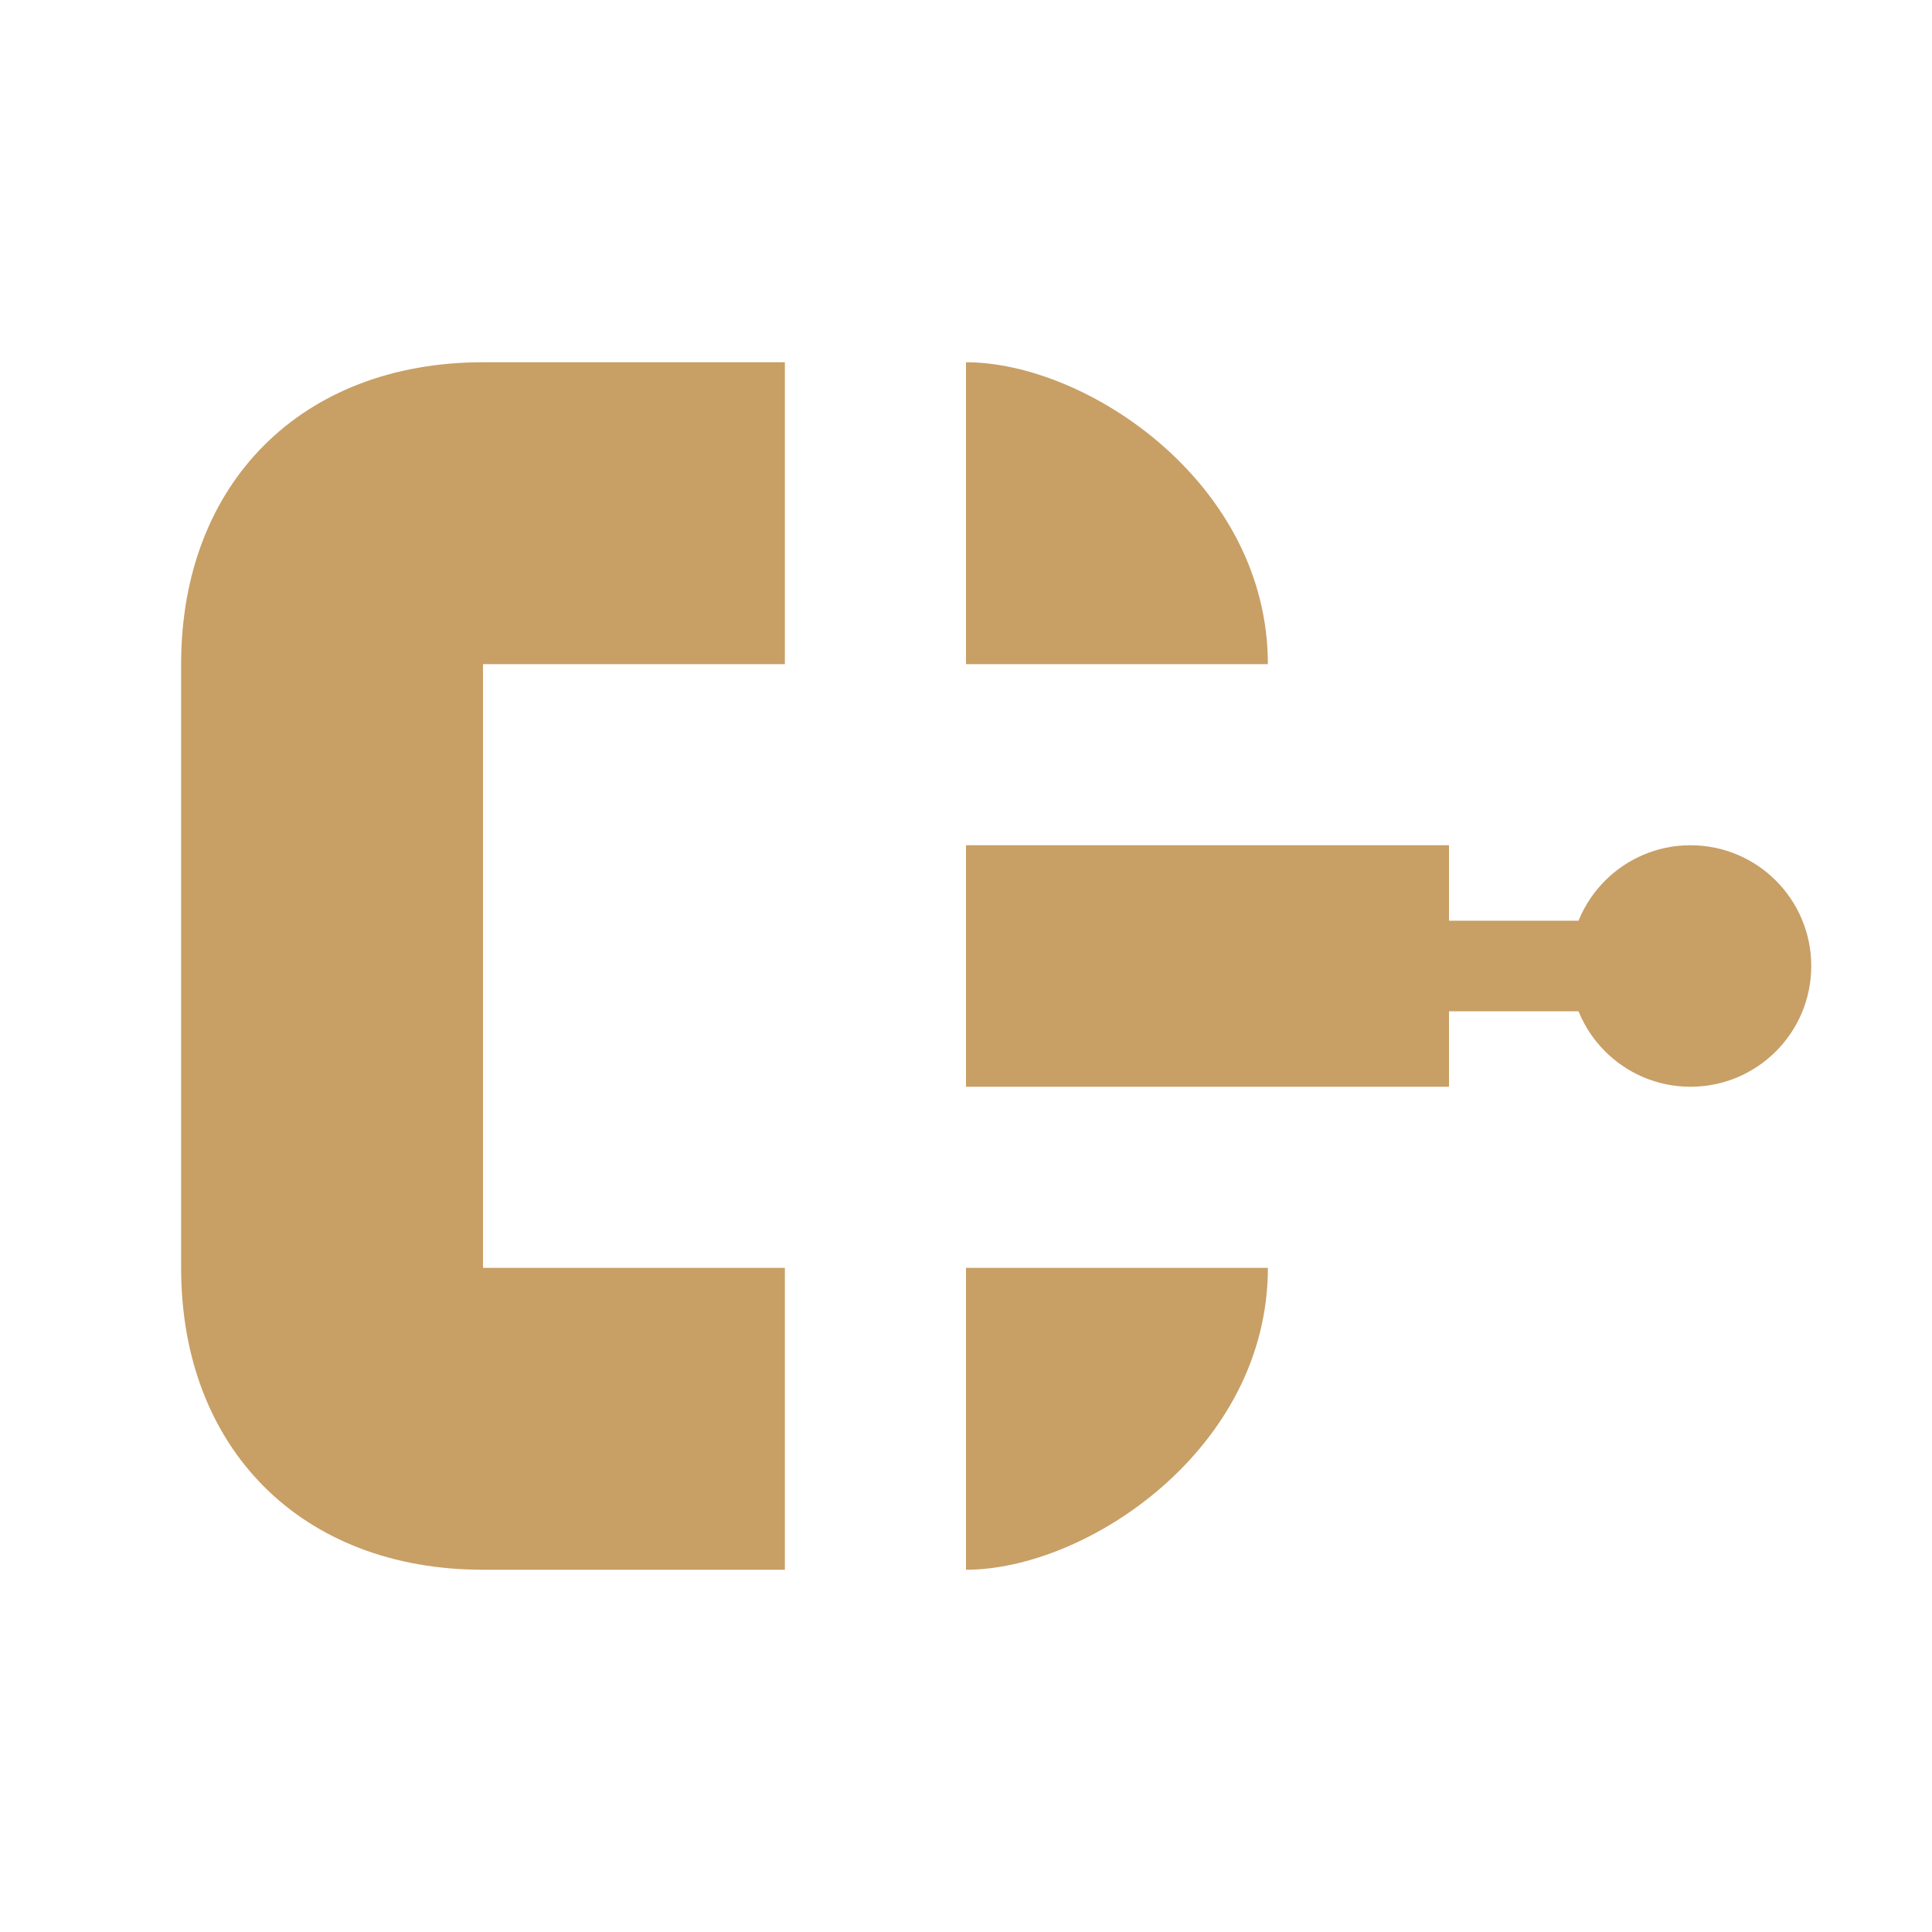
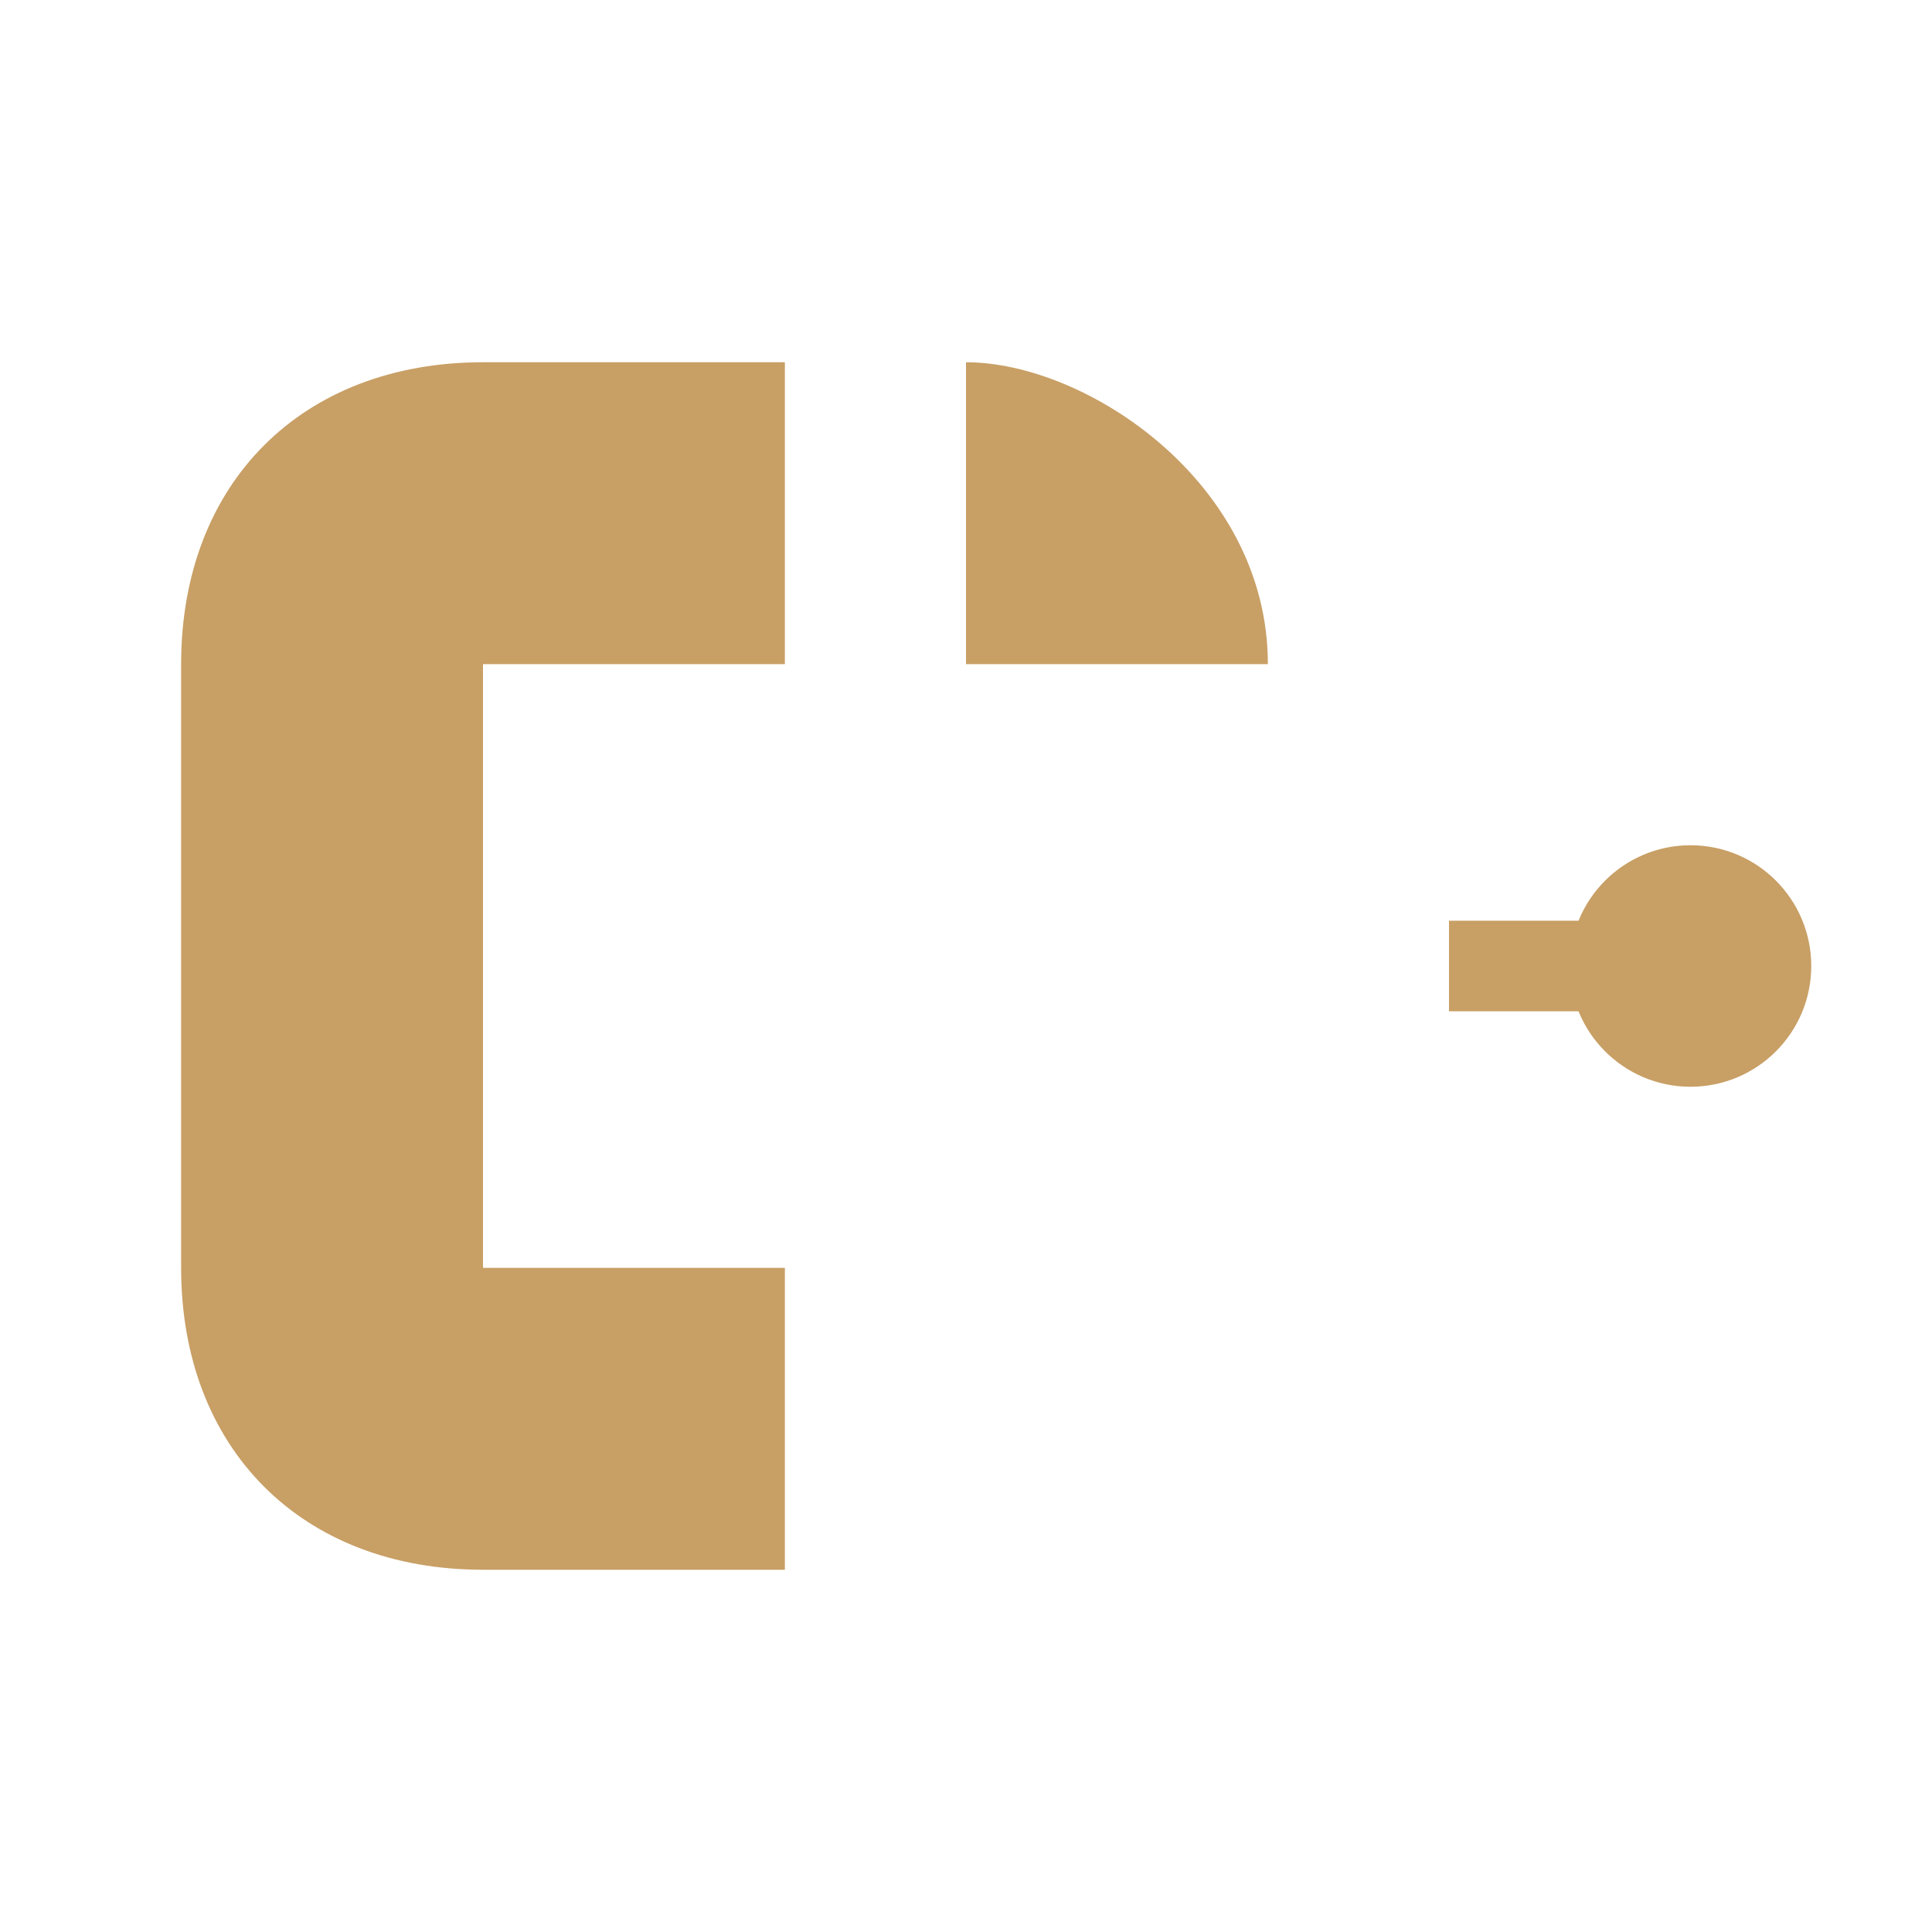
<svg xmlns="http://www.w3.org/2000/svg" width="32" height="32" viewBox="0 0 32 32" fill="none">
  <g>
    <path d="M8 6C5 6 3 8 3 11V21C3 24 5 26 8 26H13V21H8V11H13V6H8Z" fill="#C89F65" />
    <path d="M16 6V11H21C21 8 18 6 16 6Z" fill="#C89F65" />
-     <path d="M16 26V21H21C21 24 18 26 16 26Z" fill="#C89F65" />
-     <path d="M16 14V18H24V14H16Z" fill="#C89F65" />
+     <path d="M16 14V18H24H16Z" fill="#C89F65" />
    <line x1="24" y1="16" x2="27" y2="16" stroke="#C89F65" stroke-width="1.5" />
    <circle cx="28" cy="16" r="2" fill="#C89F65" />
  </g>
</svg>